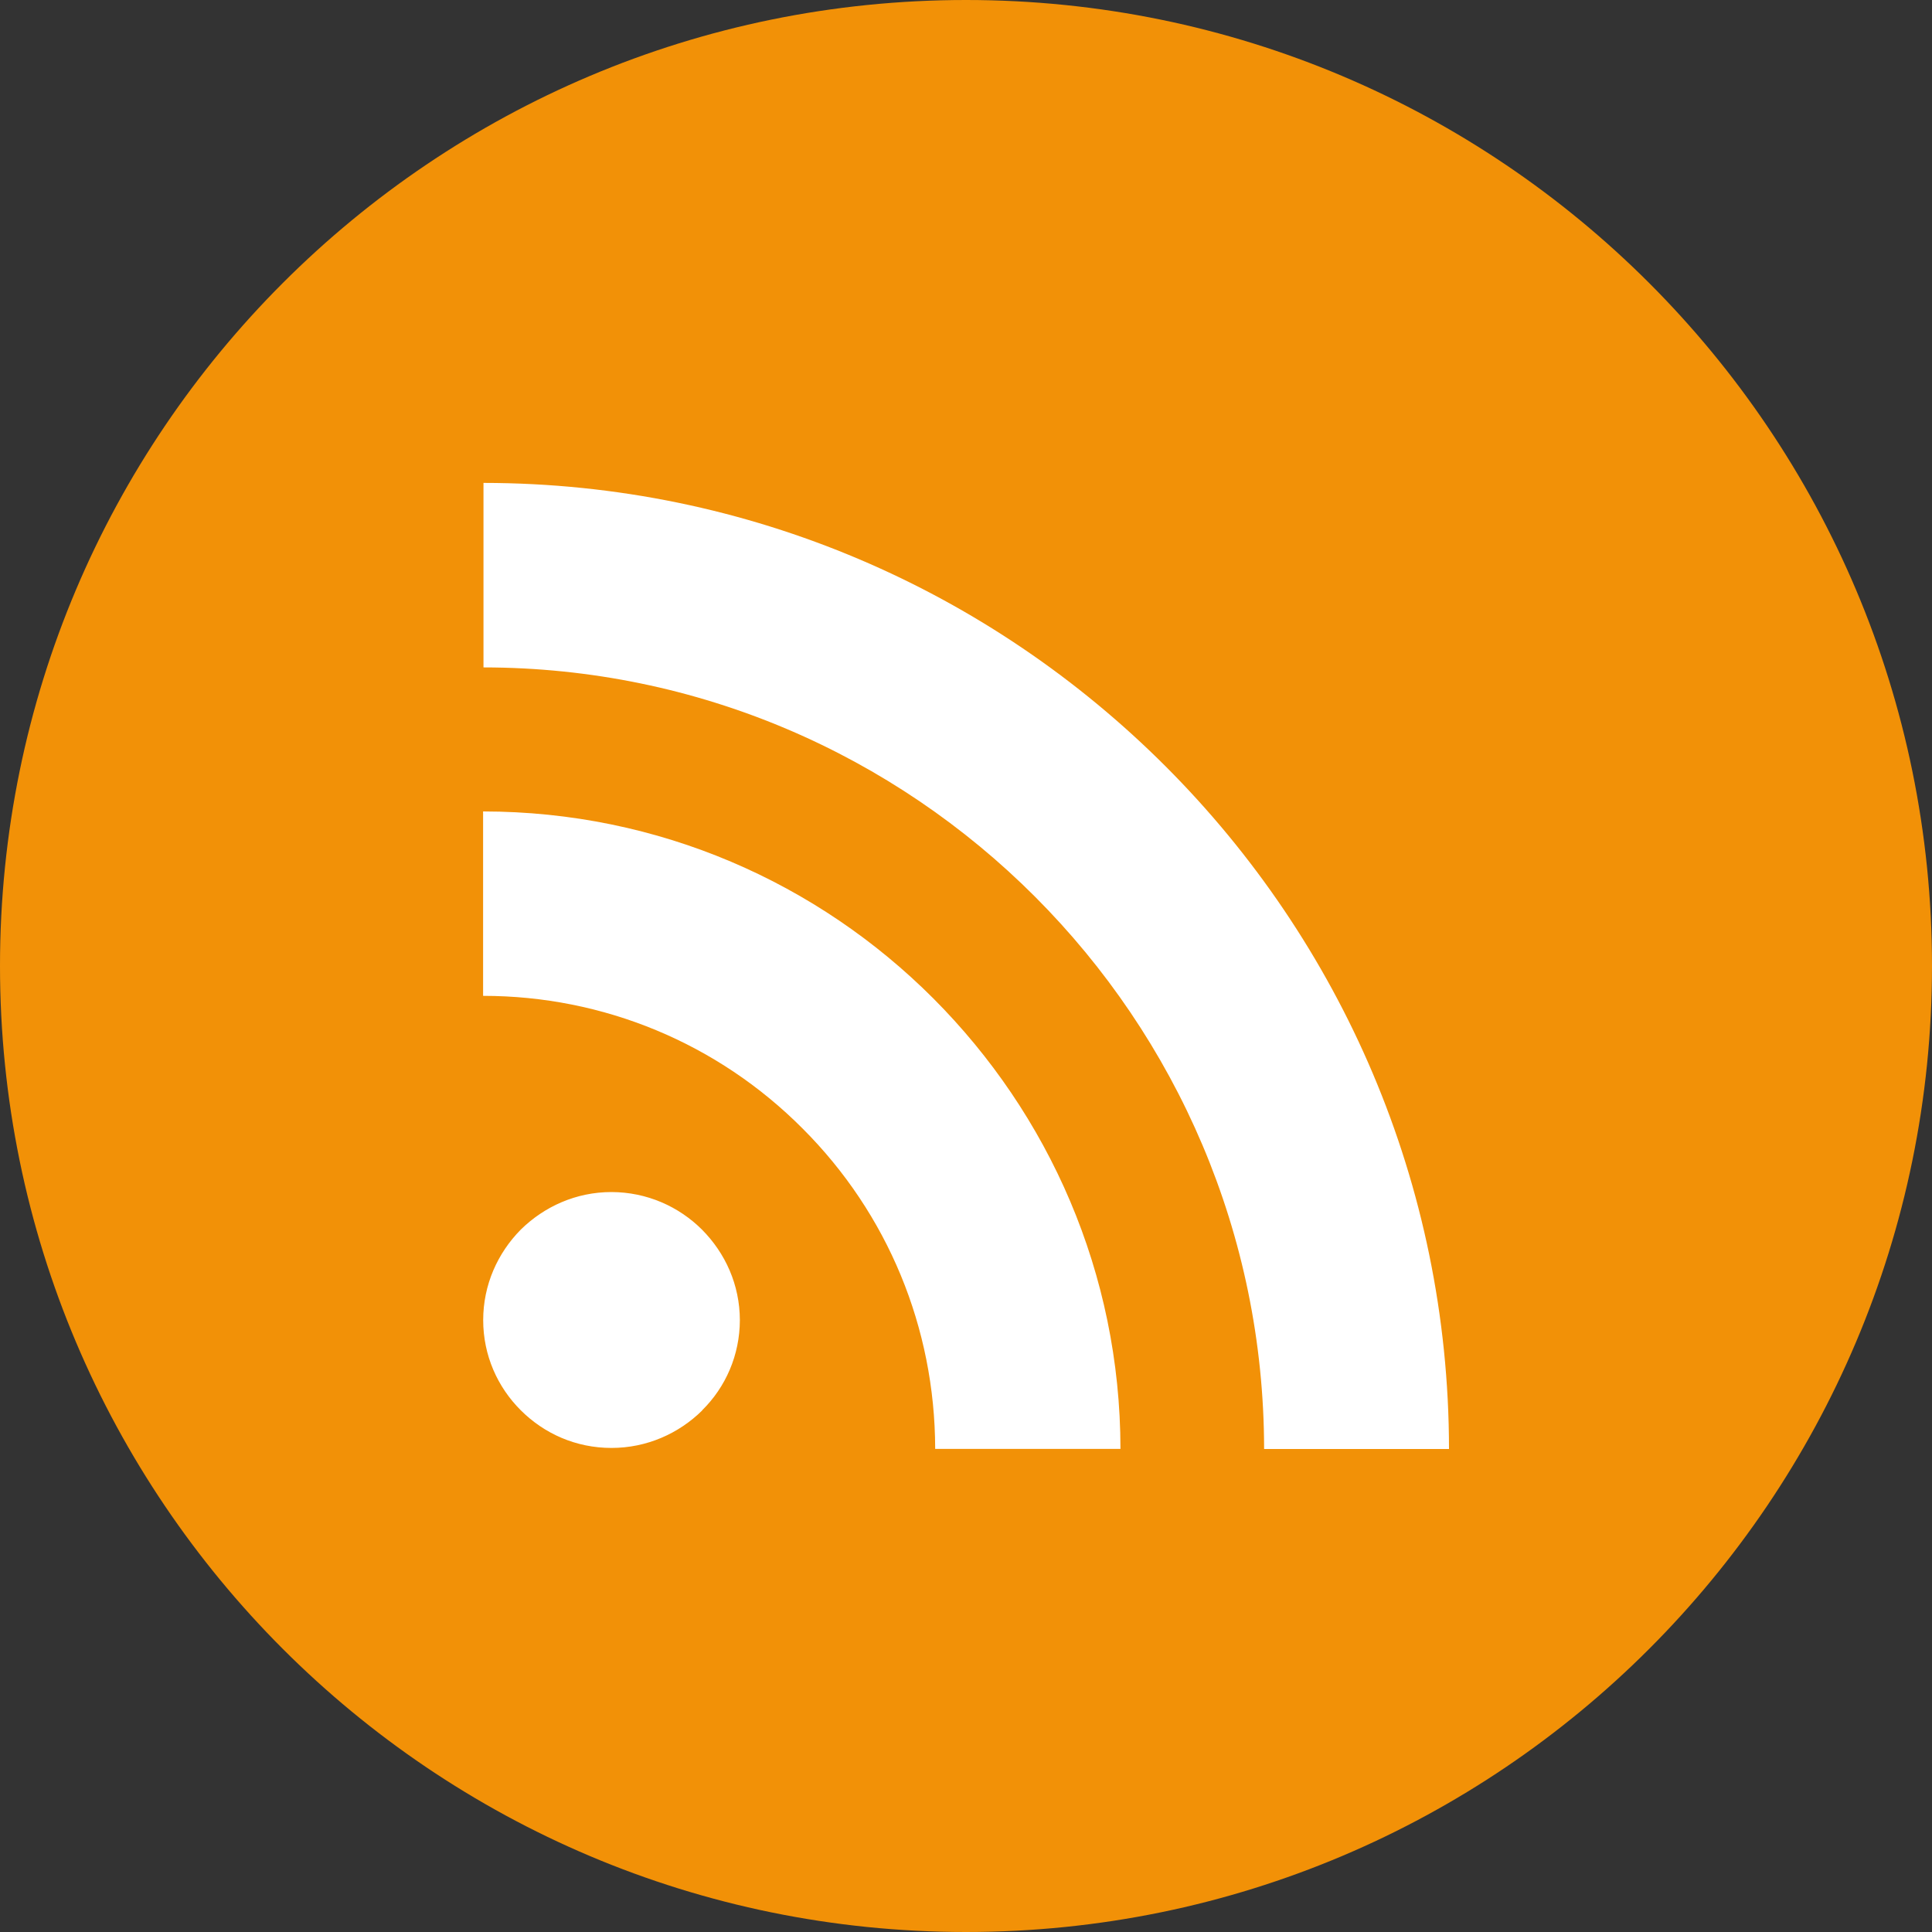
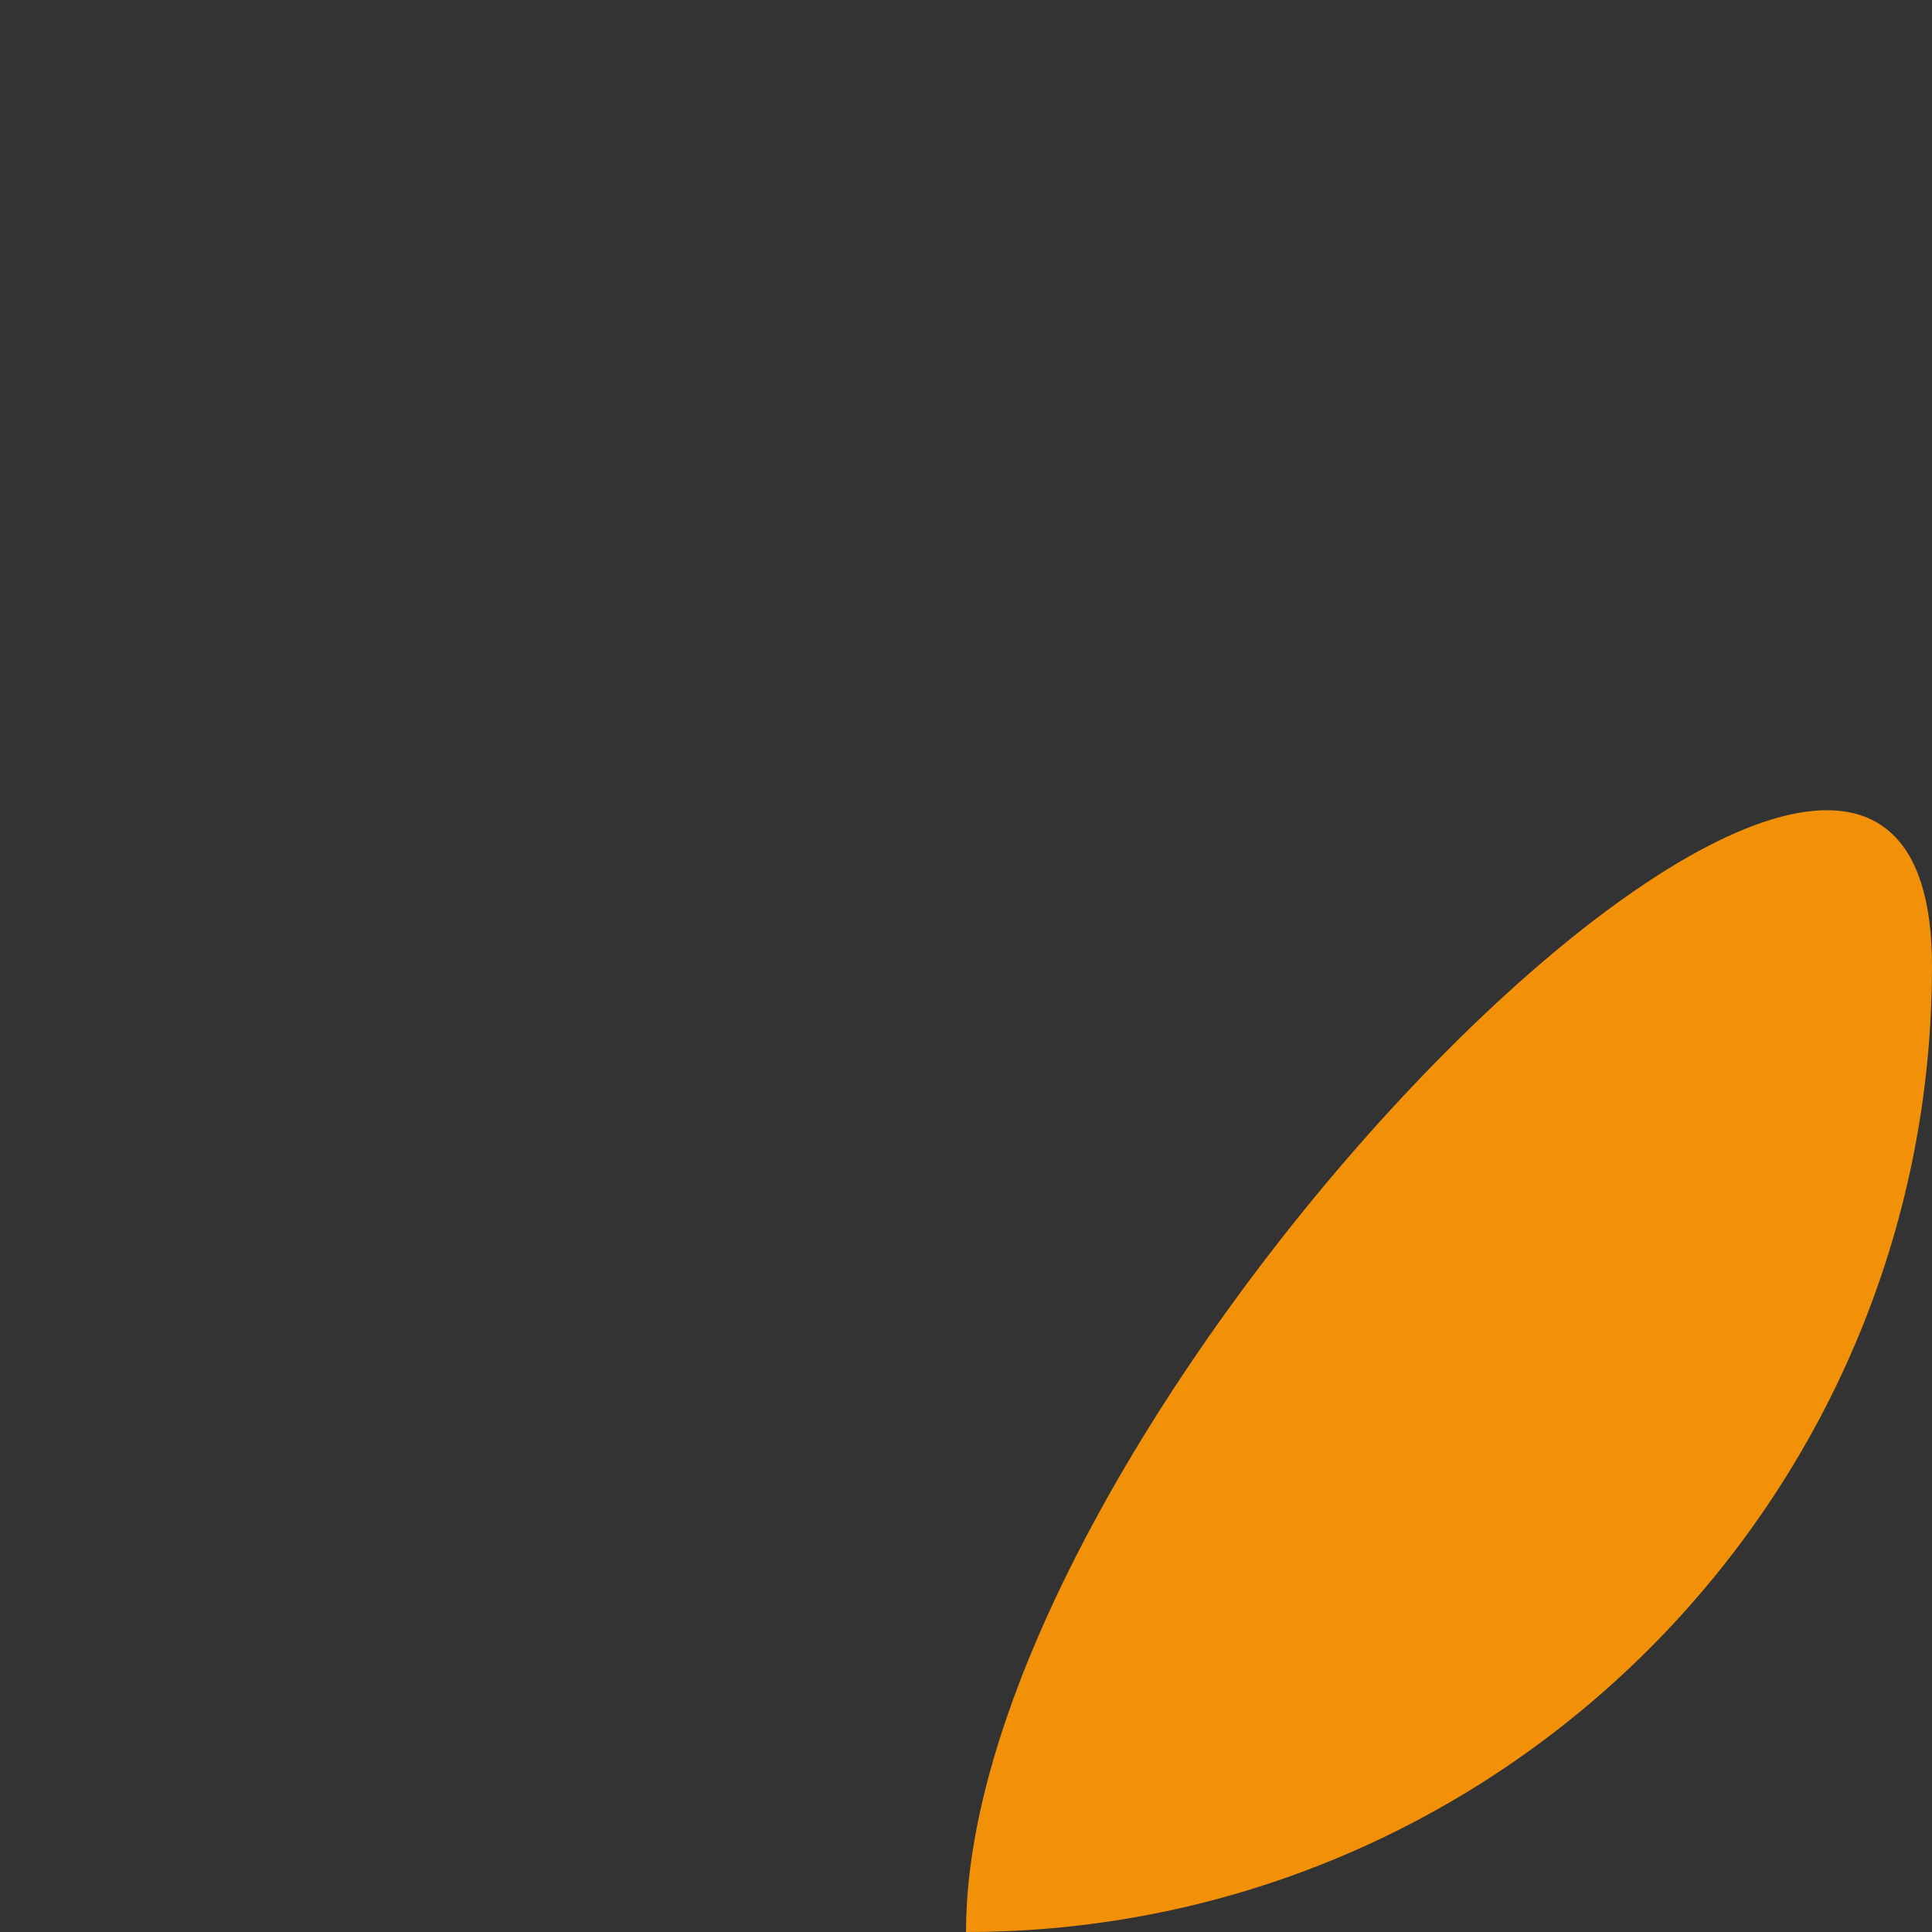
<svg xmlns="http://www.w3.org/2000/svg" version="1.1" id="Ebene_1" x="0px" y="0px" width="20px" height="20px" viewBox="-0.225 -0.117 20 20" enable-background="new -0.225 -0.117 20 20" xml:space="preserve">
  <rect x="-0.225" y="-0.117" width="20" height="20" fill="#333333" stroke="none" />
  <g>
-     <path fill="#F29107" d="M9.775,19.883c5.523,0,10-4.479,10-10.001s-4.477-9.999-10-9.999s-10,4.476-10,9.999   S4.252,19.883,9.775,19.883" />
-     <path id="RSS" fill="#FFFFFF" d="M7.042,12.612c0.242,0.244,0.391,0.571,0.392,0.937c-0.001,0.364-0.148,0.694-0.39,0.933   l-0.001,0.003c-0.241,0.237-0.571,0.387-0.938,0.387c-0.368,0-0.697-0.148-0.939-0.39c-0.24-0.239-0.389-0.568-0.389-0.933   s0.149-0.694,0.389-0.937l0,0c0.242-0.238,0.571-0.389,0.939-0.389C6.471,12.224,6.801,12.372,7.042,12.612z M7.042,12.612   L7.042,12.612L7.042,12.612L7.042,12.612z M5.166,14.485v-0.003l0,0V14.485z M4.776,8.283v1.909c1.246,0,2.428,0.49,3.308,1.374   c0.882,0.882,1.369,2.062,1.372,3.313l0,0v0.003h1.918c-0.002-1.819-0.741-3.464-1.937-4.663C8.243,9.023,6.596,8.284,4.776,8.283z    M4.78,4.882v1.91c4.456,0.003,8.077,3.631,8.081,8.091h1.914c-0.002-2.756-1.124-5.255-2.932-7.065   C10.033,6.006,7.538,4.884,4.78,4.882z" />
+     <path fill="#F29107" d="M9.775,19.883c5.523,0,10-4.479,10-10.001s-10,4.476-10,9.999   S4.252,19.883,9.775,19.883" />
  </g>
</svg>